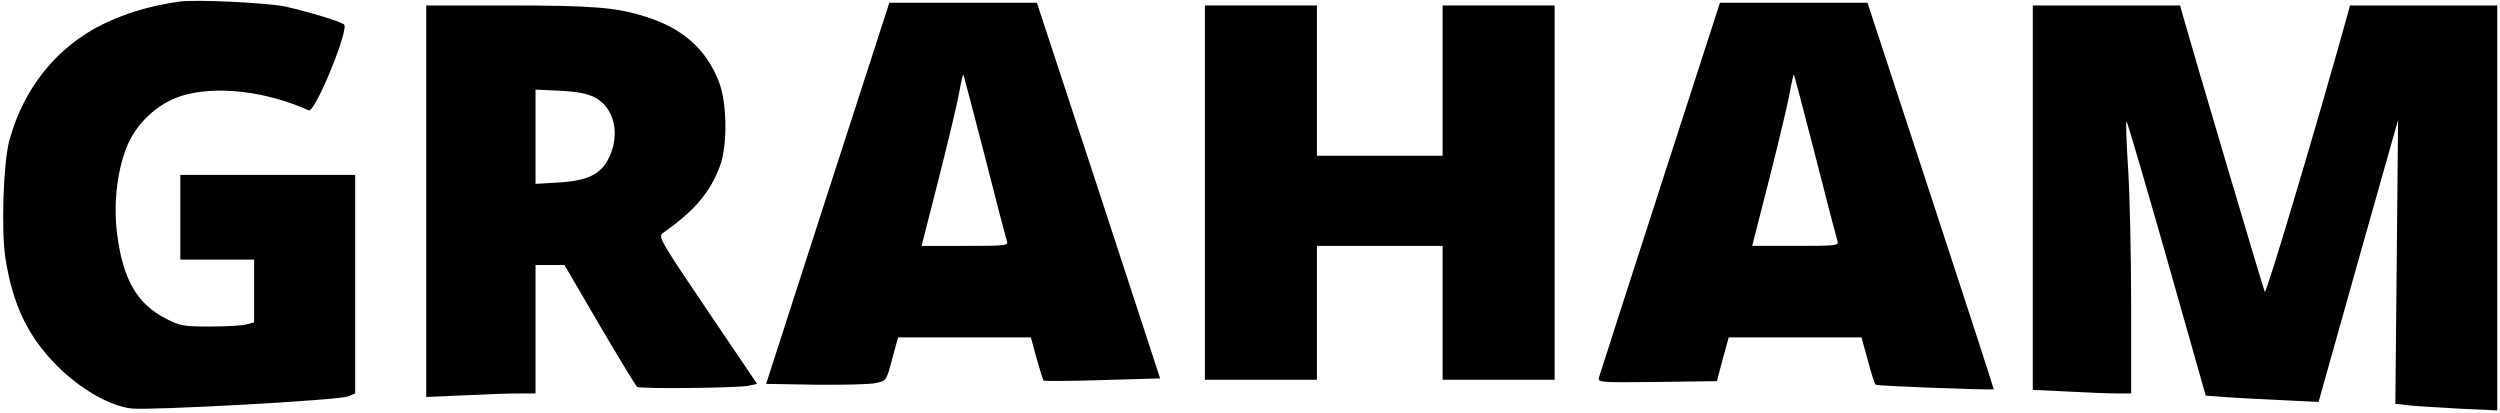
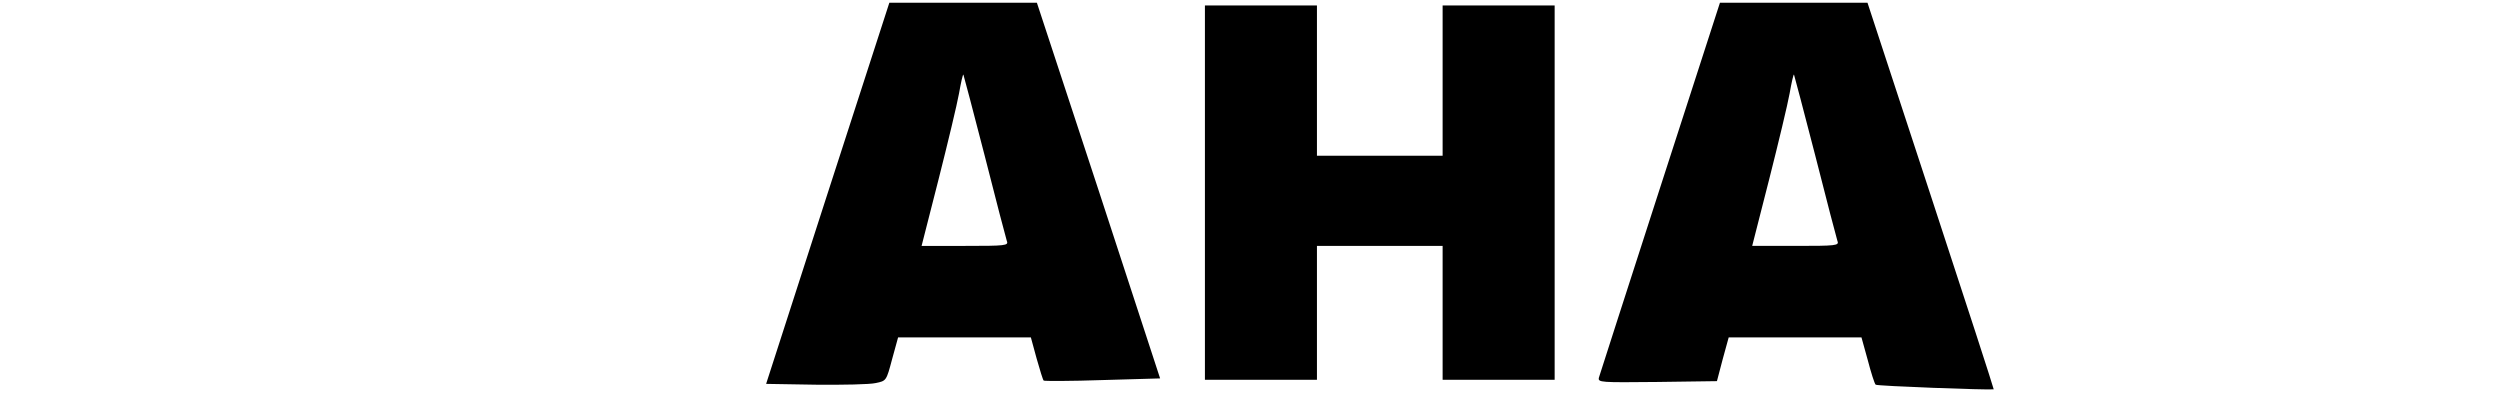
<svg xmlns="http://www.w3.org/2000/svg" version="1.0" width="915pt" height="151pt" viewBox="0 0 915 151" preserveAspectRatio="xMidYMid meet">
  <g transform="translate(0,151) scale(0.1,-0.1)" fill="#000000" stroke="none">
-     <path d="M655 1504 c-104 -15 -192 -41 -275 -81 -170 -82 -294 -235 -346 -428 -22 -81 -30 -333 -14 -431 27 -171 83 -287 190 -394 83 -83 191 -146 271 -155 63 -8 758 30 792 44 l27 11 0 400 0 400 -320 0 -320 0 0 -155 0 -155 135 0 135 0 0 -115 0 -115 -27 -7 c-16 -5 -76 -8 -134 -8 -98 0 -110 2 -164 30 -103 53 -155 143 -176 306 -14 107 -2 224 32 314 33 90 114 166 203 194 125 39 309 18 466 -53 23 -10 150 301 129 315 -20 13 -131 46 -214 65 -68 14 -330 27 -390 18z" />
    <path d="M3029 802 l-225 -697 181 -3 c100 -1 199 1 220 6 39 8 39 8 60 87 l22 80 243 0 243 0 21 -77 c12 -42 23 -79 26 -81 3 -2 100 -2 216 2 l210 6 -225 688 -226 687 -270 0 -270 0 -226 -698z m575 138 c41 -162 78 -303 81 -312 7 -17 -5 -18 -153 -18 l-159 0 62 243 c34 134 68 276 75 315 7 40 14 71 16 69 1 -1 36 -135 78 -297z" />
    <path d="M6076 823 c-120 -372 -221 -684 -224 -695 -4 -18 5 -18 214 -16 l218 3 21 80 22 80 243 0 243 0 23 -83 c12 -46 25 -87 29 -90 5 -5 412 -20 432 -17 1 1 -102 319 -230 708 l-232 707 -270 0 -270 0 -219 -677z m568 117 c41 -162 78 -303 81 -312 7 -17 -5 -18 -153 -18 l-159 0 62 243 c34 134 68 276 75 315 7 40 14 71 16 69 1 -1 36 -135 78 -297z" />
-     <path d="M1560 773 l0 -716 137 6 c75 4 165 7 200 7 l63 0 0 235 0 235 53 0 53 0 129 -221 c71 -121 133 -223 137 -225 13 -8 367 -4 406 4 l33 7 -182 269 c-171 253 -181 270 -163 283 118 83 174 150 210 248 27 75 25 231 -5 306 -46 119 -132 195 -268 238 -109 34 -190 41 -505 41 l-298 0 0 -717z m616 381 c72 -37 95 -134 53 -221 -29 -61 -79 -85 -186 -91 l-83 -5 0 173 0 172 88 -4 c62 -3 100 -10 128 -24z" />
    <path d="M4410 805 l0 -685 205 0 205 0 0 245 0 245 230 0 230 0 0 -245 0 -245 205 0 205 0 0 685 0 685 -205 0 -205 0 0 -275 0 -275 -230 0 -230 0 0 275 0 275 -205 0 -205 0 0 -685z" />
-     <path d="M7440 787 l0 -704 128 -6 c70 -4 151 -7 180 -7 l52 0 0 325 c0 179 -5 403 -11 496 -6 94 -9 173 -6 175 2 2 68 -223 147 -500 l143 -504 81 -6 c45 -3 138 -8 207 -11 l125 -6 145 516 146 516 -5 -519 -5 -520 54 -6 c30 -3 114 -8 187 -12 l132 -6 0 741 0 741 -270 0 -269 0 -10 -37 c-104 -374 -296 -1021 -302 -1011 -5 10 -256 856 -301 1016 l-9 32 -269 0 -270 0 0 -703z" />
  </g>
</svg>